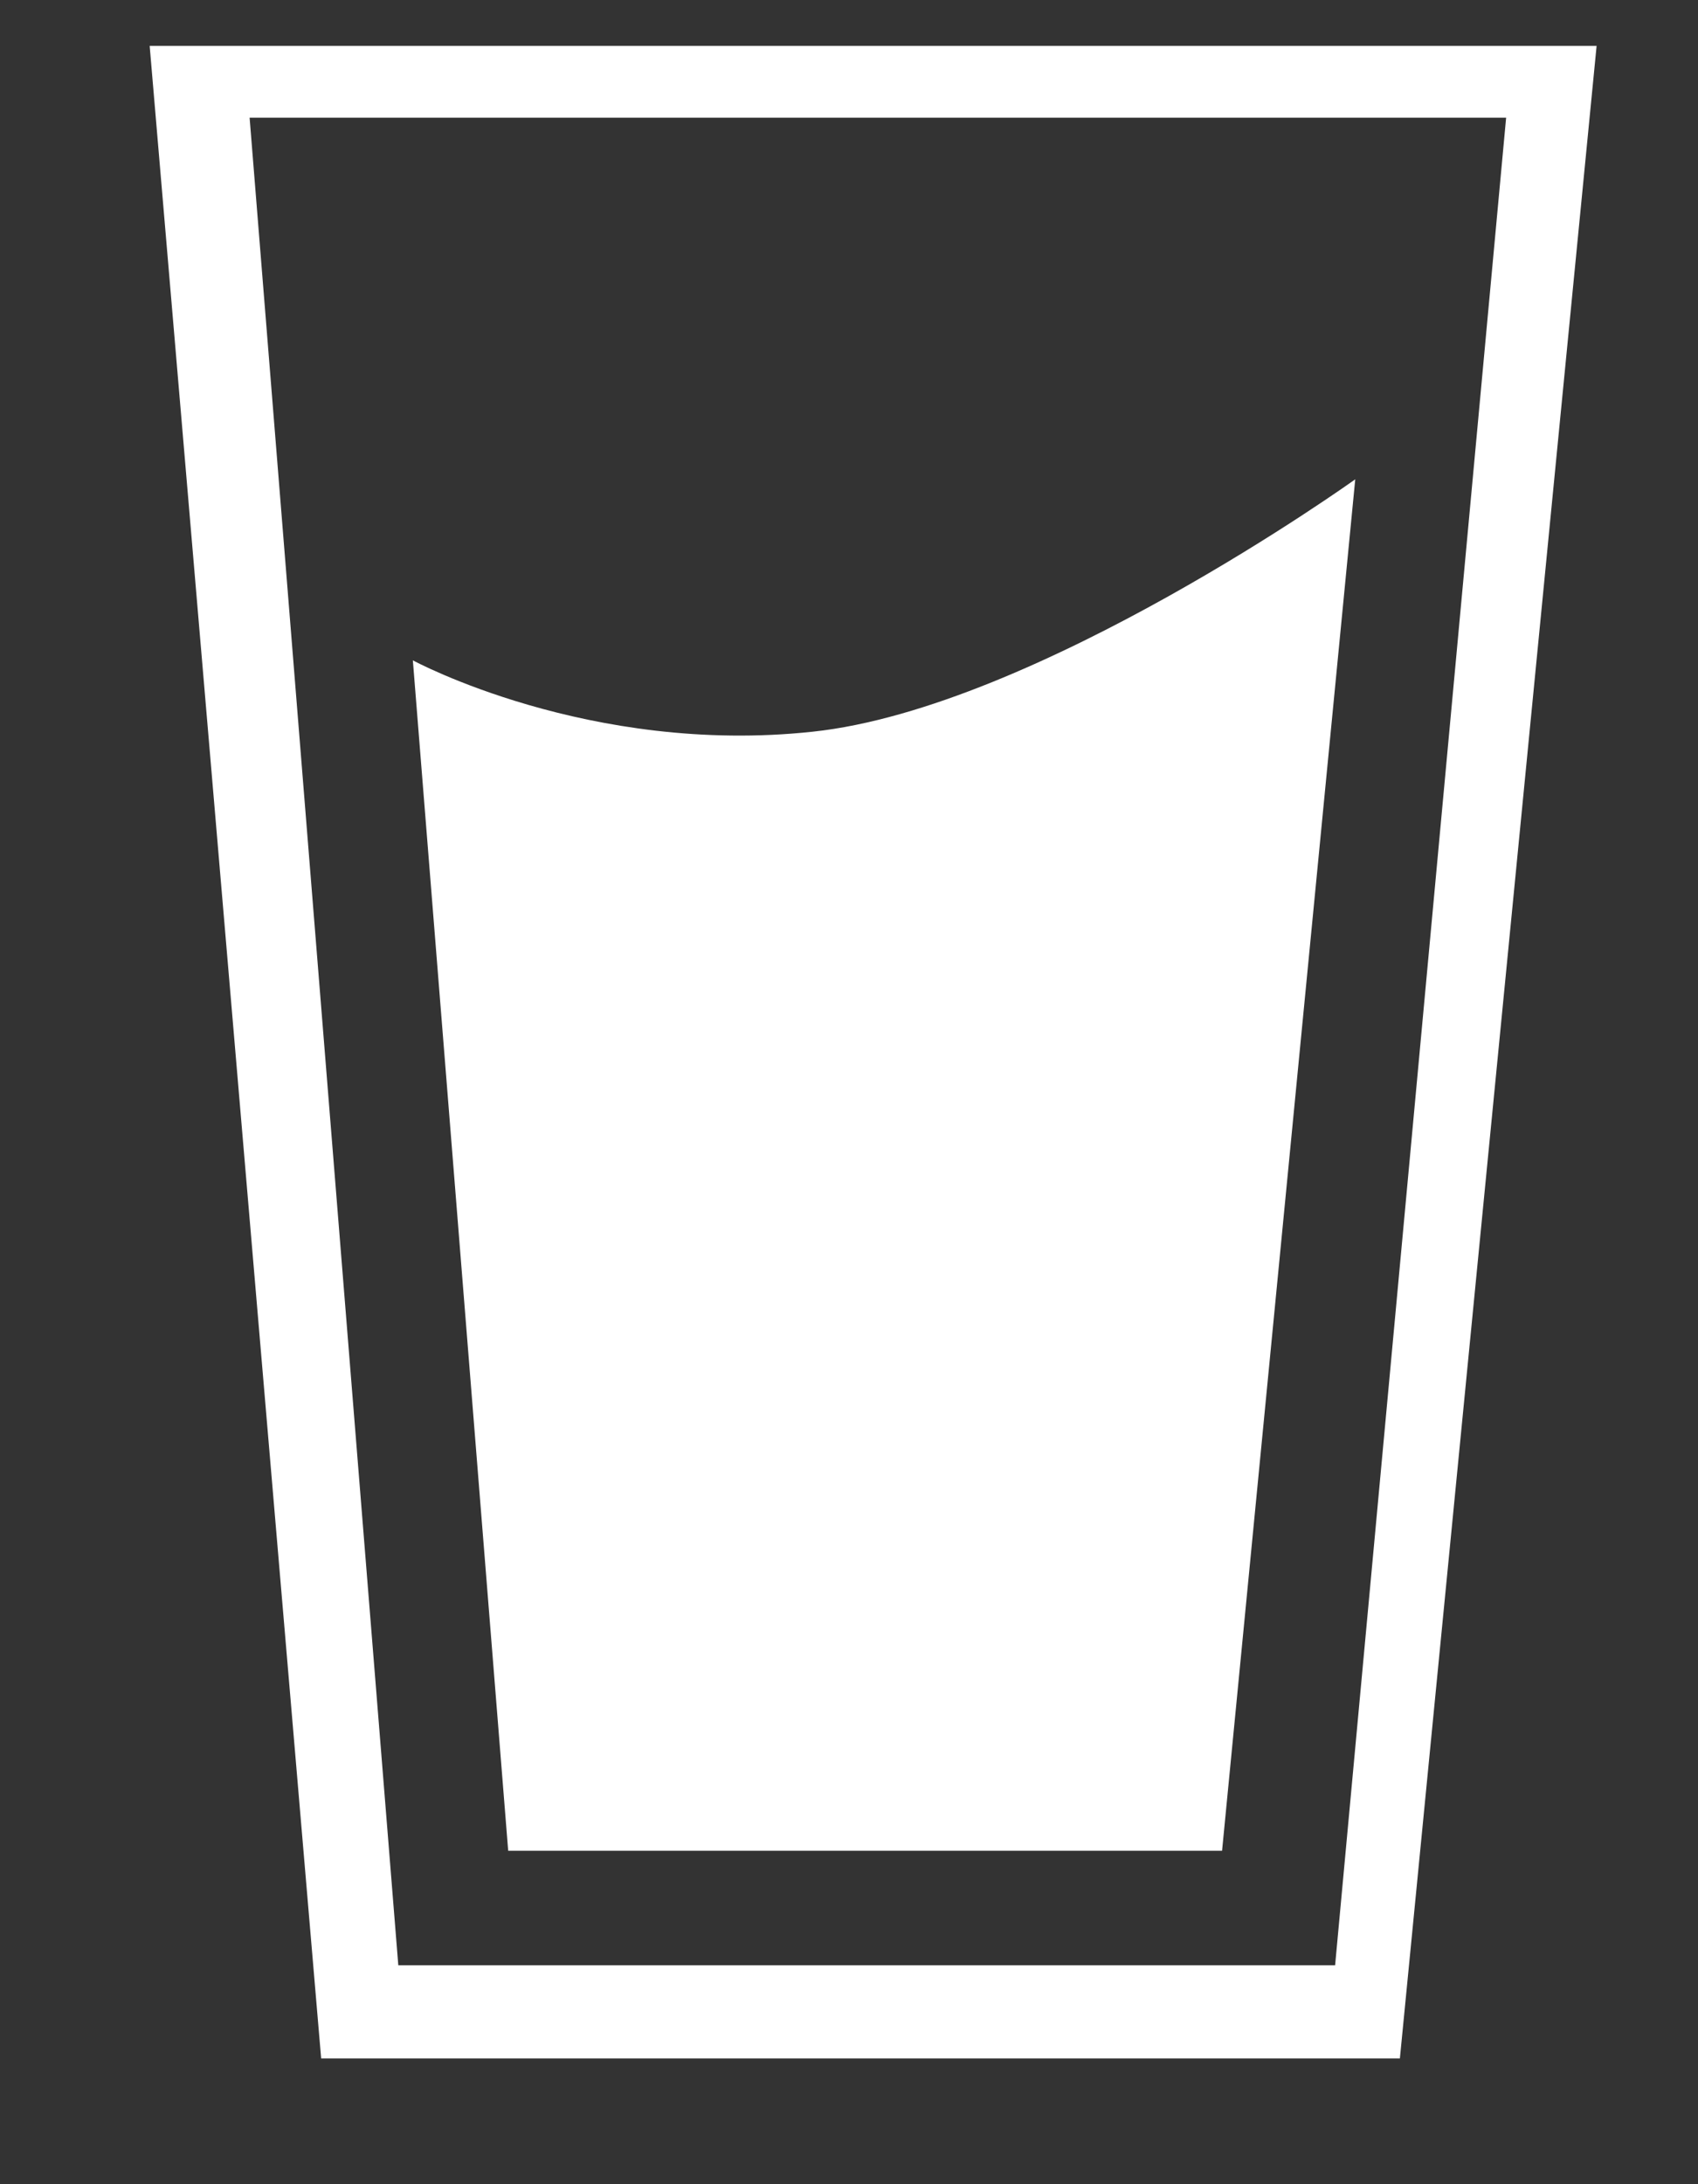
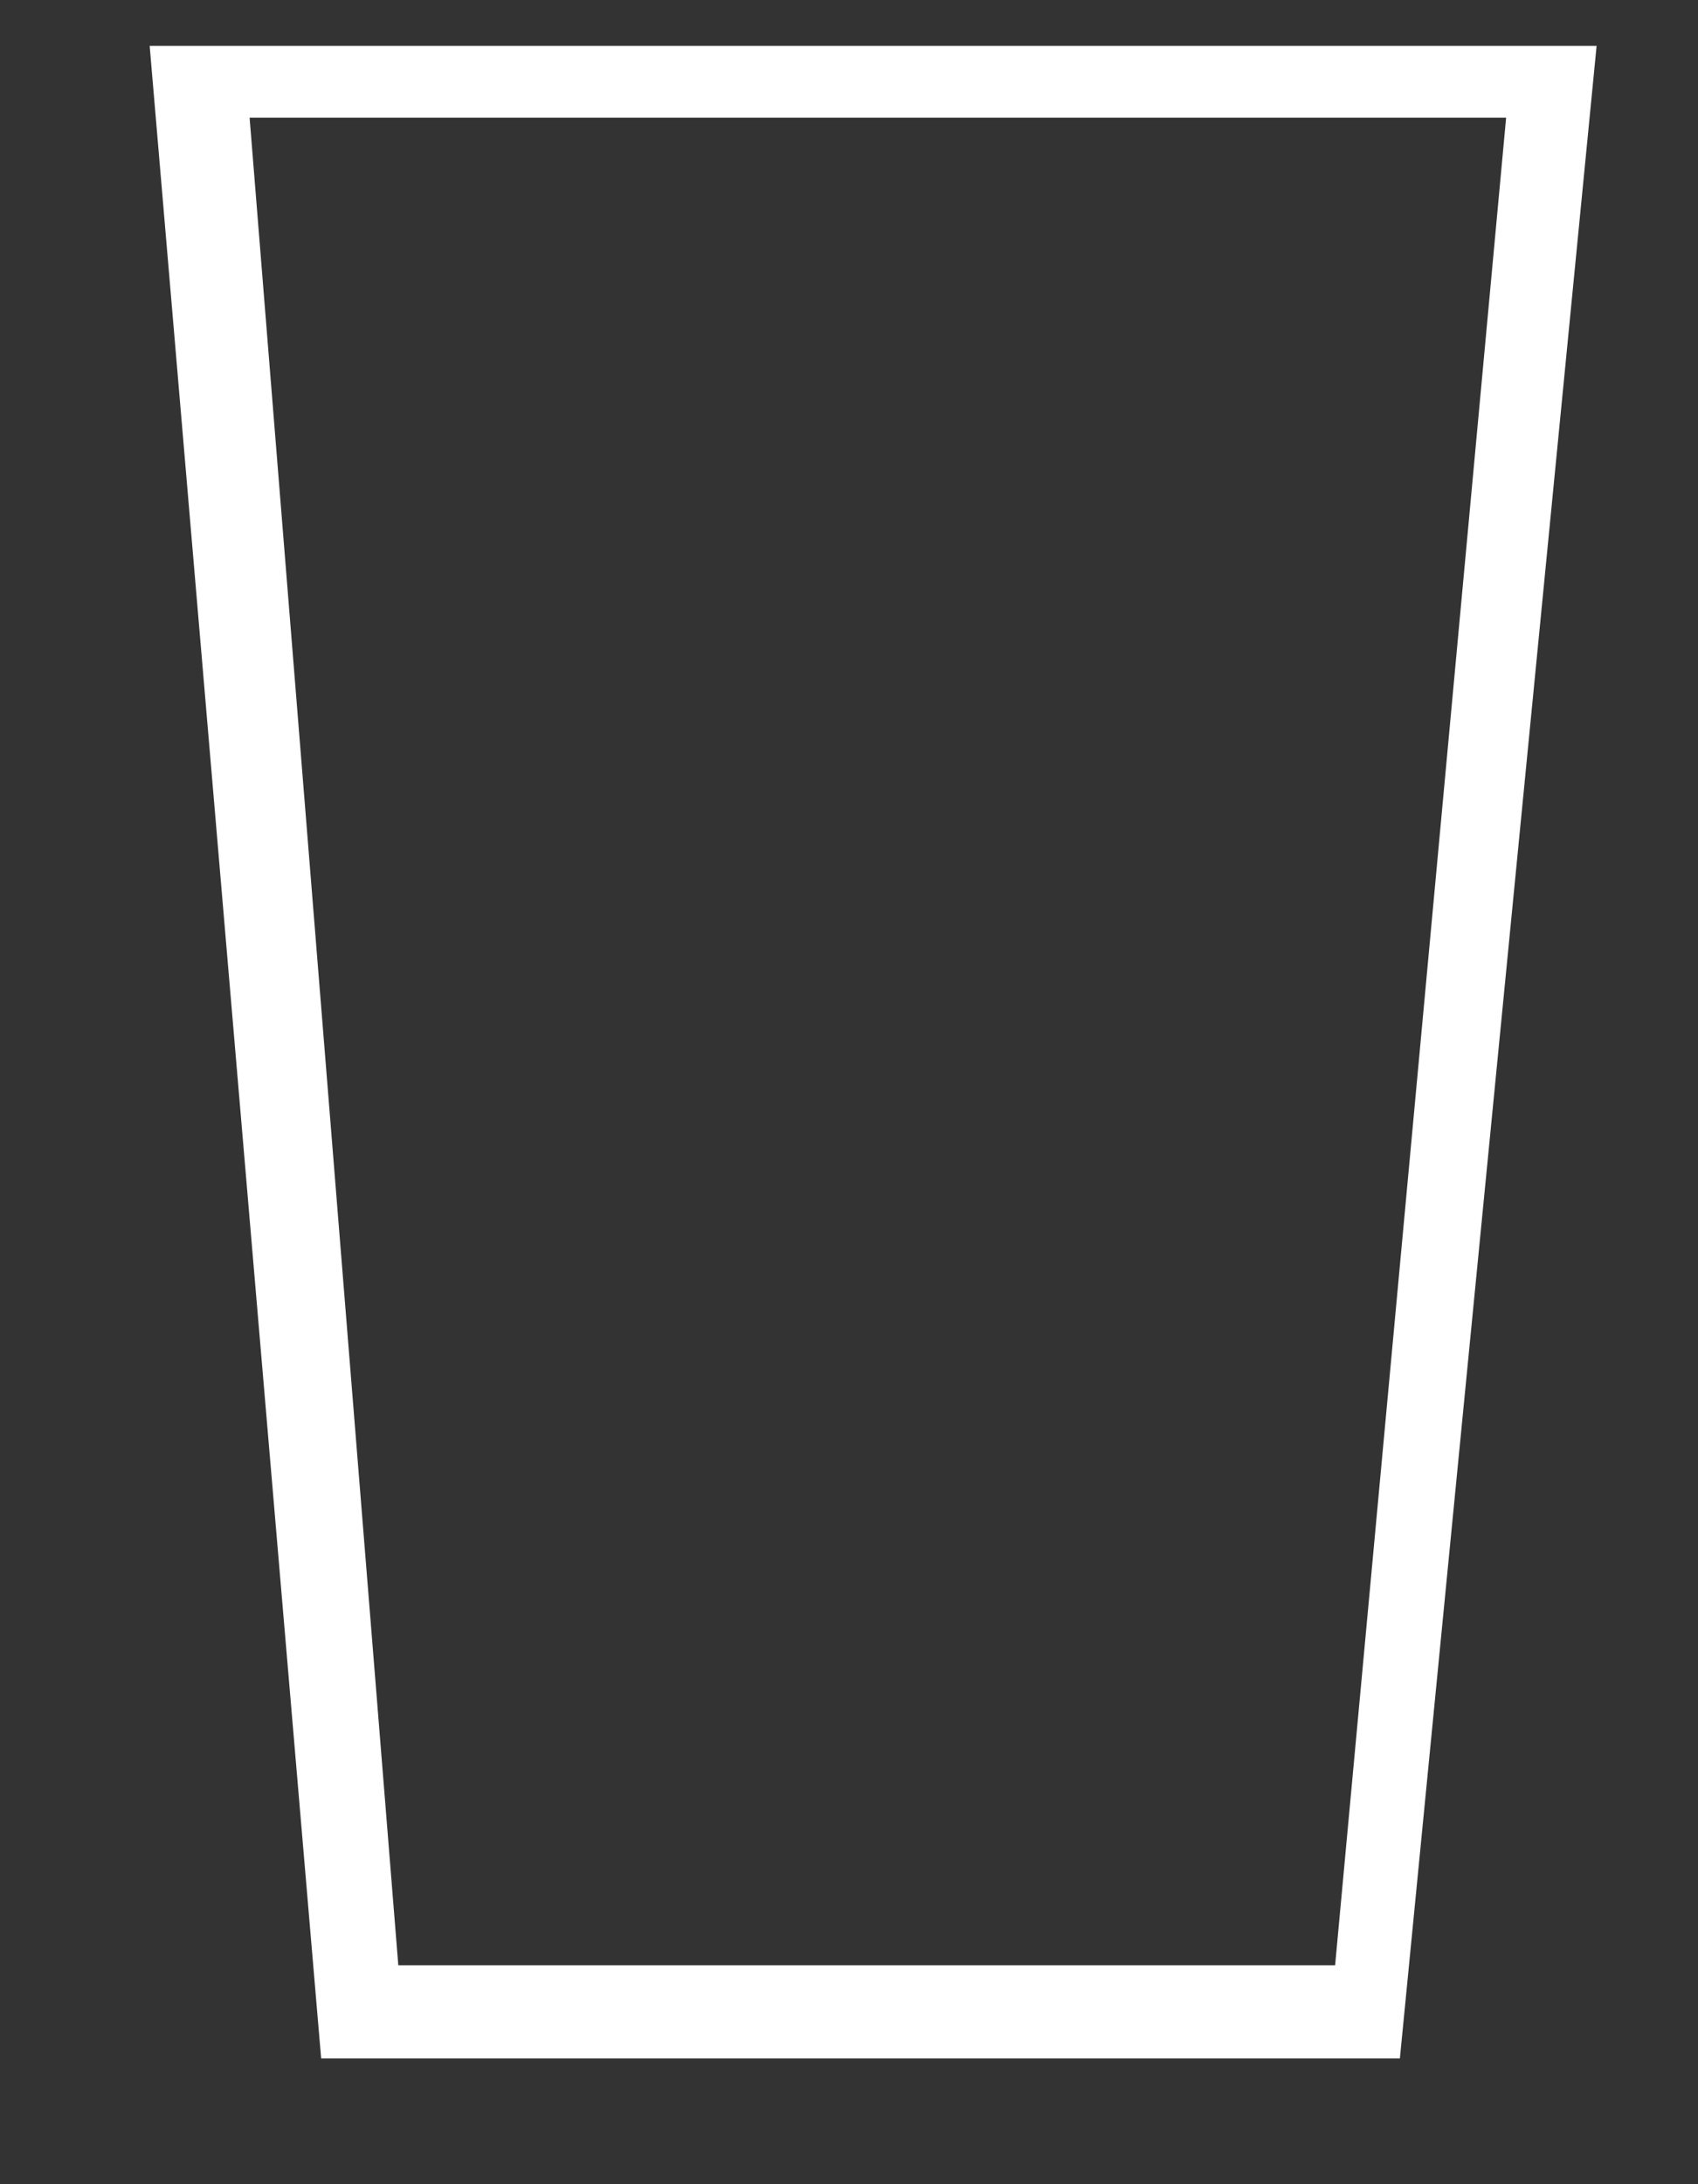
<svg xmlns="http://www.w3.org/2000/svg" xmlns:ns1="http://www.bohemiancoding.com/sketch/ns" width="7px" height="9px" viewBox="0 0 7 9" version="1.1">
  <rect x="0" y="0" width="7" height="9" fill="#333333" stroke="none" />
  <title>Group</title>
  <desc>Created with Sketch.</desc>
  <defs />
  <g id="Page-1" stroke="none" stroke-width="1" fill="none" fill-rule="evenodd" ns1:type="MSPage">
    <g id="01" ns1:type="MSLayerGroup" transform="translate(-68, -20)" fill="#FFFFFF">
      <g id="Group" transform="translate(68, 20)" ns1:type="MSShapeGroup">
        <path d="M0.617,0.189 L1.324,8.482 L5.771,8.482 L6.582,0.189 L0.617,0.189 L0.617,0.189 Z M5.504,8.098 L1.642,8.098 L1.029,0.485 L6.209,0.485 L5.504,8.098 L5.504,8.098 Z" id="Shape" />
-         <path d="M2.095,7.626 L5.038,7.626 L5.587,1.975 C5.587,1.975 4.273,2.917 3.35,3.015 C2.428,3.114 1.702,2.721 1.702,2.721 L2.095,7.626 L2.095,7.626 Z" id="Shape" />
      </g>
    </g>
  </g>
</svg>